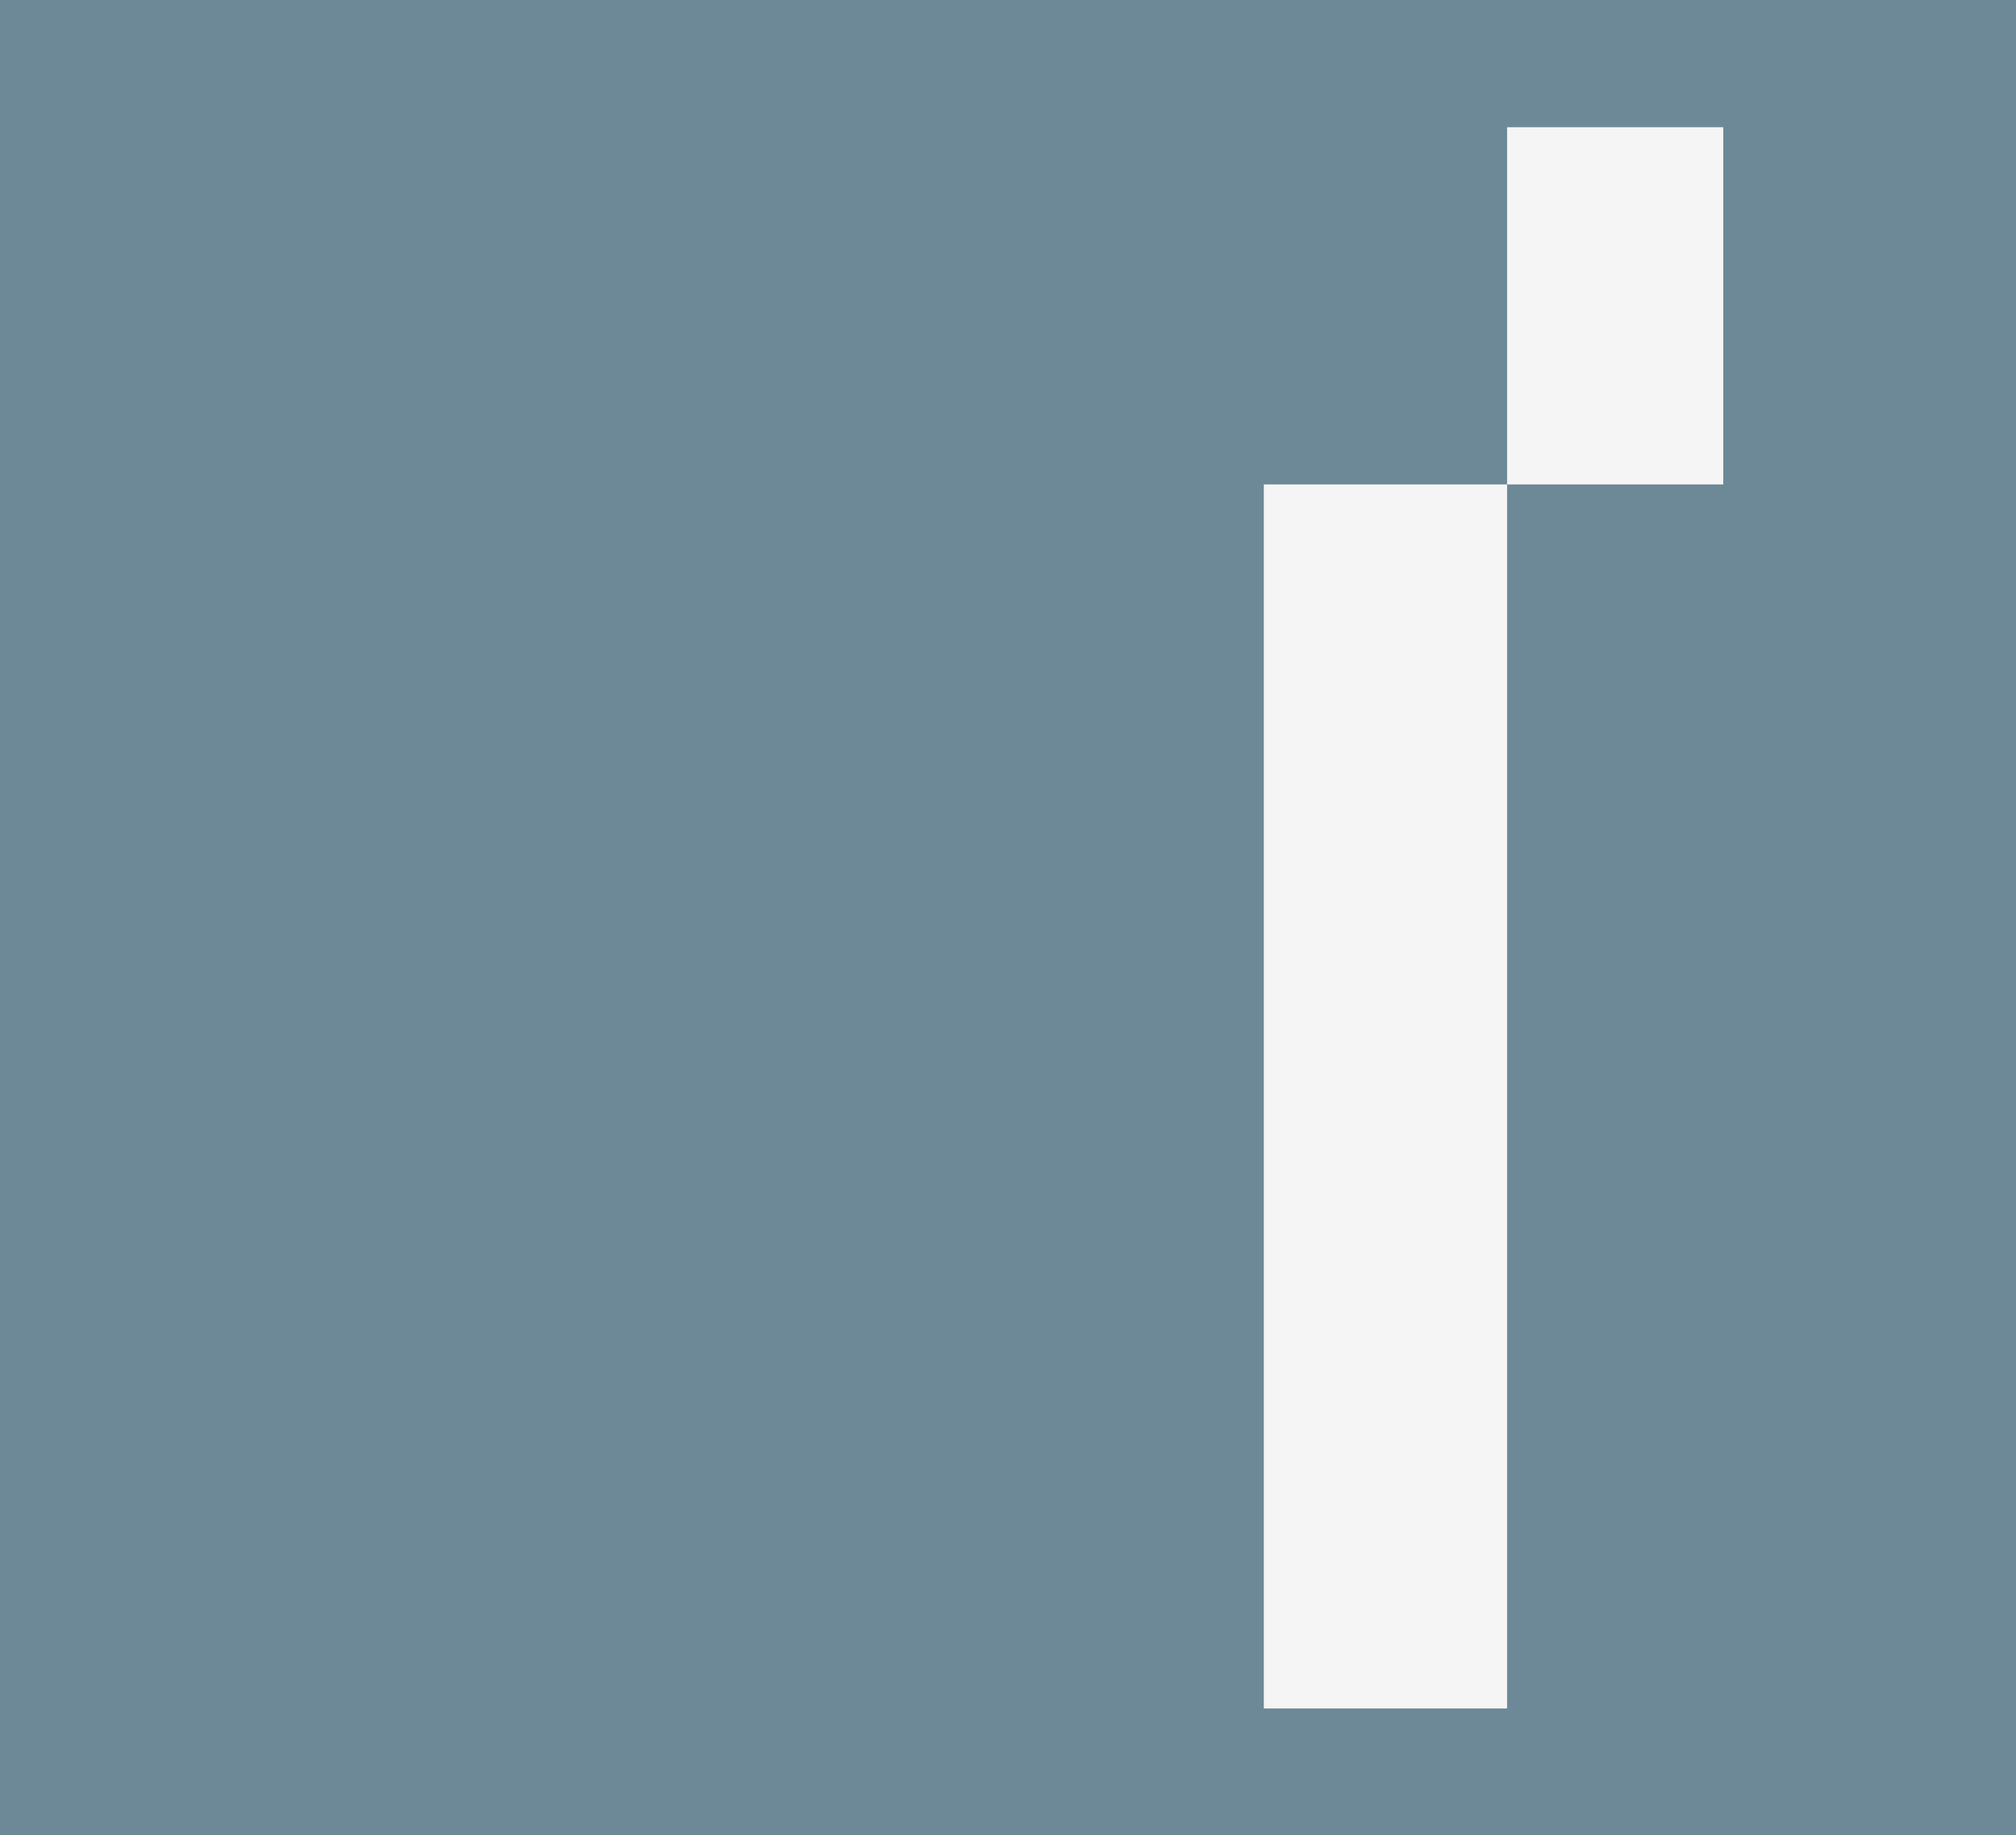
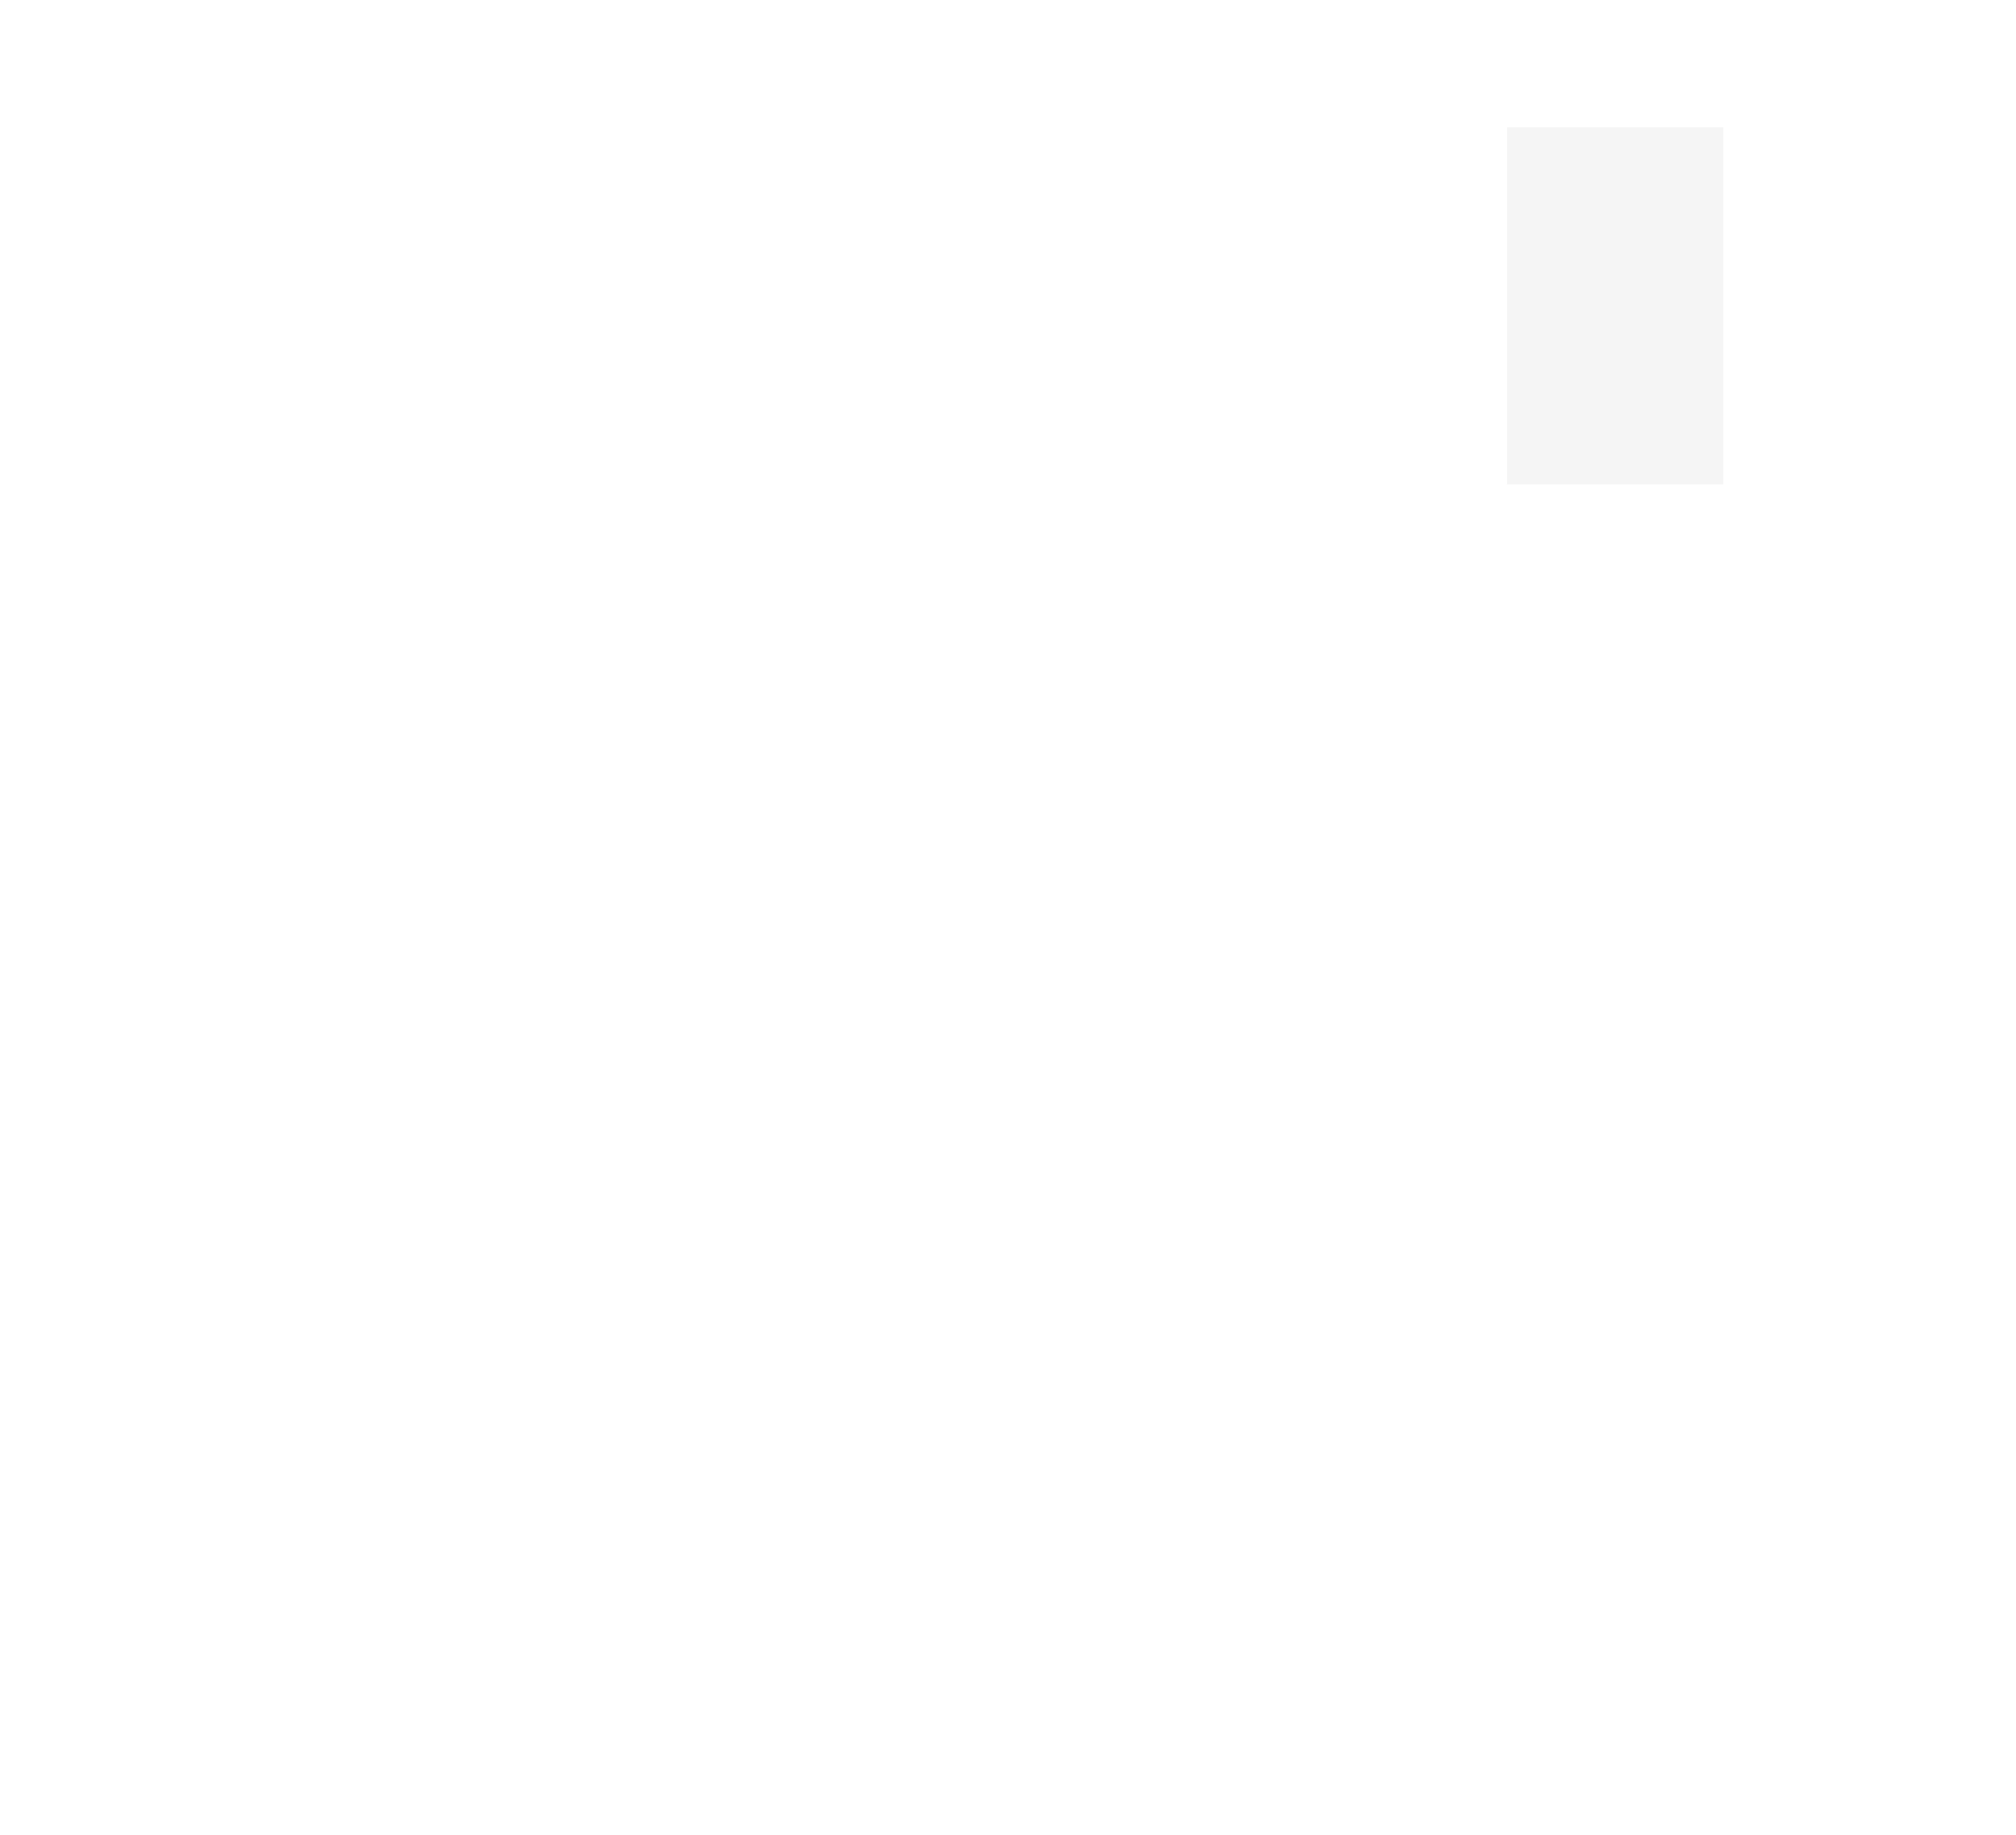
<svg xmlns="http://www.w3.org/2000/svg" width="91.284" height="83.119" viewBox="0 0 91.284 83.119">
  <defs>
    <clipPath id="clip-path">
      <rect id="Rectángulo_17" data-name="Rectángulo 17" width="91.284" height="83.119" fill="#6d8998" />
    </clipPath>
  </defs>
  <g id="Grupo_36" data-name="Grupo 36" transform="translate(-335.861 -55.634)">
    <g id="Grupo_16" data-name="Grupo 16" transform="translate(335.861 55.634)">
      <g id="Grupo_15" data-name="Grupo 15">
-         <rect id="Rectángulo_16" data-name="Rectángulo 16" width="91.284" height="83.119" fill="#6d8998" />
        <g id="Grupo_14" data-name="Grupo 14" clip-path="url(#clip-path)">
          <g id="Grupo_13" data-name="Grupo 13" transform="translate(0 0)">
-             <path id="Trazado_21" data-name="Trazado 21" d="M354.341,55.634s-18.48,0-18.48,18.489v46.158s0,18.473,18.48,18.473h54.307s18.5,0,18.5-18.473V74.123s0-18.489-18.5-18.489Z" transform="translate(-335.861 -55.634)" fill="#6d8998" />
-           </g>
+             </g>
        </g>
      </g>
    </g>
    <g id="Grupo_22" data-name="Grupo 22" transform="translate(393.087 61.395)">
      <g id="Grupo_18" data-name="Grupo 18" transform="translate(0 16.178)">
        <g id="Grupo_17" data-name="Grupo 17">
-           <rect id="Rectángulo_18" data-name="Rectángulo 18" width="11.014" height="55.436" fill="#f5f5f5" />
-         </g>
+           </g>
      </g>
      <g id="Grupo_21" data-name="Grupo 21" transform="translate(11.014)">
        <g id="Grupo_20" data-name="Grupo 20">
          <g id="Grupo_19" data-name="Grupo 19">
            <rect id="Rectángulo_19" data-name="Rectángulo 19" width="9.789" height="16.178" fill="#f5f5f5" />
          </g>
        </g>
      </g>
    </g>
  </g>
</svg>